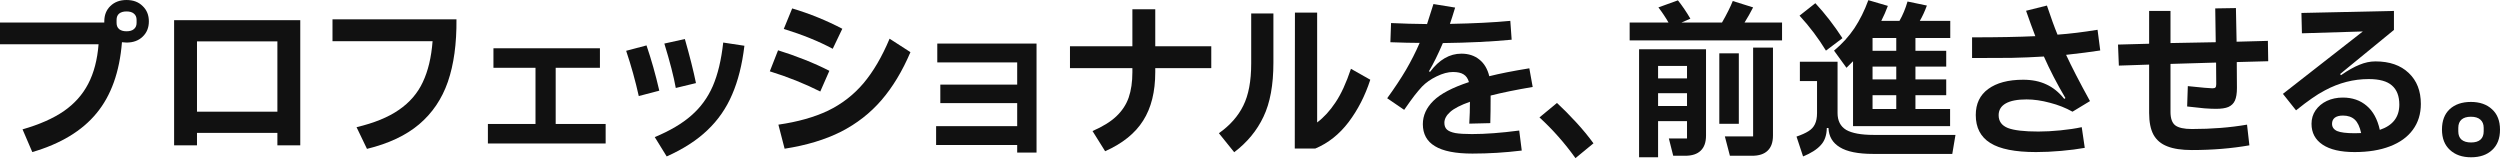
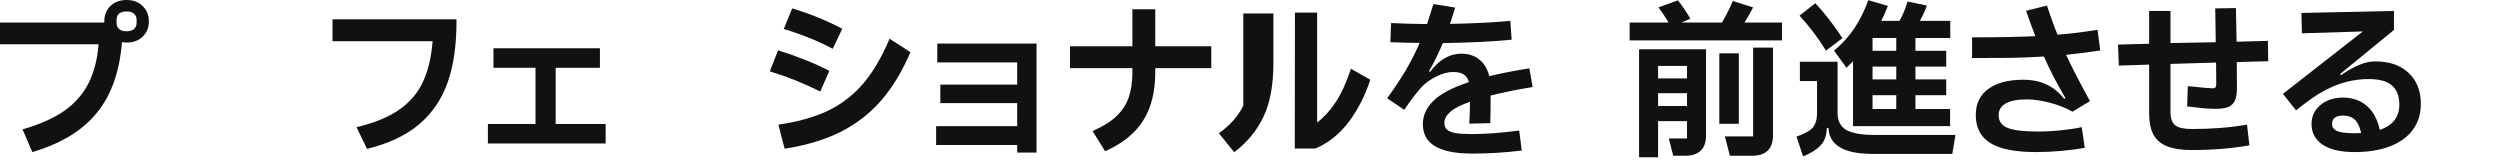
<svg xmlns="http://www.w3.org/2000/svg" width="760" height="49" viewBox="0 0 760 49" fill="none">
-   <path d="M751.206 47.812C748.513 47.812 746.365 47.062 744.763 45.562C743.161 44.096 742.359 42.034 742.359 39.375C742.359 36.716 743.143 34.653 744.712 33.187C746.314 31.721 748.462 30.988 751.155 30.988C753.848 30.988 755.996 31.738 757.598 33.238C759.2 34.704 760.002 36.767 760.002 39.426C760.002 42.085 759.2 44.148 757.598 45.613C756.03 47.079 753.899 47.812 751.206 47.812ZM751.206 43.312C752.467 43.312 753.422 43.023 754.07 42.443C754.717 41.863 755.041 41.028 755.041 39.937V38.863C755.041 37.772 754.7 36.937 754.019 36.358C753.371 35.778 752.416 35.488 751.155 35.488C749.894 35.488 748.939 35.778 748.291 36.358C747.644 36.937 747.32 37.772 747.32 38.863V39.937C747.32 41.028 747.644 41.863 748.291 42.443C748.973 43.023 749.945 43.312 751.206 43.312Z" fill="#111111" />
  <path d="M722.133 18.665C726.429 18.665 729.804 19.841 732.258 22.194C734.713 24.512 735.94 27.648 735.94 31.603C735.94 34.637 735.122 37.262 733.485 39.478C731.883 41.66 729.565 43.33 726.531 44.489C723.531 45.648 719.951 46.228 715.792 46.228C711.565 46.228 708.326 45.478 706.076 43.978C703.826 42.478 702.701 40.364 702.701 37.637C702.701 36.103 703.11 34.739 703.928 33.546C704.781 32.319 705.923 31.364 707.354 30.682C708.82 30.001 710.44 29.66 712.213 29.66C715.11 29.66 717.531 30.495 719.474 32.165C721.417 33.802 722.747 36.239 723.463 39.478C727.417 38.148 729.394 35.592 729.394 31.807C729.394 29.216 728.644 27.273 727.144 25.978C725.678 24.682 723.326 24.035 720.088 24.035C715.485 24.035 711.053 25.177 706.792 27.461C705.428 28.177 704.099 28.995 702.803 29.915C701.508 30.802 699.906 32.012 697.996 33.546L694.008 28.535L718.298 9.563L699.786 10.125L699.633 3.938L727.758 3.324V9.103L711.394 22.5L711.65 22.858C713.764 21.392 715.639 20.336 717.275 19.688C718.911 19.006 720.531 18.665 722.133 18.665ZM708.94 37.637C708.94 38.626 709.451 39.359 710.474 39.836C711.531 40.279 713.303 40.501 715.792 40.501C716.713 40.501 717.377 40.484 717.786 40.45C717.377 38.54 716.73 37.177 715.843 36.359C714.957 35.54 713.764 35.131 712.264 35.131C711.173 35.131 710.337 35.353 709.758 35.796C709.212 36.239 708.94 36.853 708.94 37.637Z" fill="#111111" />
  <path d="M666.324 39.221C672.392 39.221 677.983 38.777 683.097 37.891L683.813 44.181C678.392 45.135 672.563 45.612 666.324 45.612C663.222 45.612 660.733 45.237 658.858 44.487C656.983 43.772 655.585 42.596 654.665 40.959C653.778 39.323 653.335 37.107 653.335 34.311V19.635C650.676 19.703 648.682 19.771 647.352 19.84C646.636 19.84 645.563 19.874 644.131 19.942L643.875 13.55C648.239 13.413 651.392 13.328 653.335 13.294V3.322H659.83V13.09L673.585 12.834L673.432 2.555L679.722 2.453L679.926 12.681L689.438 12.425L689.54 18.612L679.978 18.868C680.012 21.016 680.029 23.641 680.029 26.743C680.029 28.38 679.824 29.658 679.415 30.578C679.006 31.465 678.341 32.112 677.421 32.522C676.534 32.897 675.273 33.084 673.637 33.084C672.716 33.084 671.54 33.033 670.108 32.931C668.71 32.794 666.972 32.607 664.892 32.368L665.097 26.181C669.324 26.624 671.813 26.845 672.563 26.845C673.04 26.845 673.347 26.76 673.483 26.59C673.654 26.419 673.739 26.078 673.739 25.567C673.739 22.771 673.722 20.59 673.688 19.021L659.83 19.43V34.005C659.83 35.982 660.307 37.345 661.262 38.095C662.25 38.846 663.938 39.221 666.324 39.221Z" fill="#111111" />
  <path d="M616.076 30.222C613.281 30.222 611.167 30.631 609.735 31.449C608.303 32.267 607.587 33.461 607.587 35.029C607.587 36.87 608.525 38.165 610.4 38.915C612.275 39.631 615.36 39.989 619.656 39.989C621.735 39.989 623.968 39.87 626.355 39.631C628.775 39.392 630.94 39.069 632.849 38.659L633.769 44.949C631.69 45.324 629.303 45.631 626.61 45.87C623.951 46.108 621.394 46.228 618.94 46.228C612.599 46.228 607.962 45.307 605.031 43.466C602.099 41.625 600.633 38.796 600.633 34.977C600.633 31.534 601.894 28.892 604.417 27.051C606.974 25.176 610.519 24.239 615.053 24.239C617.747 24.239 620.099 24.716 622.11 25.671C624.122 26.591 625.928 28.057 627.531 30.068L627.889 29.813C625.332 25.483 623.15 21.273 621.343 17.182C618.002 17.387 614.712 17.523 611.474 17.591C608.269 17.625 604.281 17.642 599.508 17.642V11.352C607.281 11.352 613.69 11.233 618.735 10.994C617.917 8.881 616.98 6.307 615.923 3.273L622.264 1.688C623.491 5.369 624.565 8.318 625.485 10.534C629.235 10.261 633.292 9.767 637.656 9.051L638.474 15.341C635.61 15.784 632.15 16.227 628.093 16.671C629.764 20.284 632.184 24.972 635.355 30.733L630.036 33.955C627.991 32.796 625.707 31.892 623.184 31.244C620.661 30.563 618.292 30.222 616.076 30.222Z" fill="#111111" />
  <path d="M557.544 15.392C559.999 13.346 562.061 11.079 563.732 8.591C565.402 6.068 566.817 3.221 567.976 0.051L573.908 1.789C573.328 3.358 572.664 4.875 571.914 6.341H577.436C578.425 4.636 579.243 2.676 579.891 0.46L585.772 1.687C585.124 3.46 584.408 5.011 583.624 6.341H592.88V11.557H582.294V15.443H591.652V20.25H582.294V24.136H591.652V28.943H582.294V33.136H592.828V38.352H563.323V18.613L561.328 20.608L557.544 15.392ZM555.09 15.392C552.805 11.642 550.129 8.096 547.061 4.755L551.868 0.971C554.834 4.176 557.578 7.721 560.101 11.608L555.09 15.392ZM569.254 15.443H576.465V11.557H569.254V15.443ZM594.465 41.011L593.493 46.79H569.51C564.874 46.79 561.465 46.108 559.283 44.744C557.101 43.415 555.959 41.472 555.857 38.915H555.345C555.311 41.131 554.698 42.869 553.504 44.131C552.345 45.426 550.555 46.568 548.135 47.557L546.141 41.523C547.709 40.977 548.919 40.432 549.771 39.886C550.658 39.341 551.305 38.642 551.715 37.79C552.158 36.903 552.379 35.761 552.379 34.364V24.648H547.163V18.767H558.618V34.364C558.618 36.716 559.487 38.42 561.226 39.477C562.999 40.5 565.794 41.011 569.612 41.011H594.465ZM569.254 24.136H576.465V20.25H569.254V24.136ZM569.254 33.136H576.465V28.943H569.254V33.136Z" fill="#111111" />
  <path d="M541.744 6.852V12.272H495.414V6.852H507.227C506.374 5.352 505.352 3.817 504.158 2.249L510.09 0.102C511.42 1.772 512.681 3.63 513.874 5.675L511.164 6.852H523.488C524.954 4.295 526.045 2.113 526.761 0.306L532.948 2.249C532.13 3.852 531.261 5.386 530.34 6.852H541.744ZM532.948 41.471V14.471H538.983V41.215C538.983 43.261 538.437 44.795 537.346 45.818C536.289 46.841 534.721 47.352 532.642 47.352H525.892L524.357 41.471H532.948ZM498.278 47.812V14.982H518.63V41.215C518.63 43.261 518.085 44.795 516.994 45.818C515.937 46.841 514.369 47.352 512.289 47.352H508.658L507.329 42.085H512.852V36.818H504.056V47.812H498.278ZM522.67 16.21H528.602V37.636H522.67V16.21ZM512.852 23.829V20.045H504.056V23.829H512.852ZM504.056 28.329V32.215H512.852V28.329H504.056Z" fill="#111111" />
-   <path d="M478.943 48.07C475.671 43.502 472.023 39.377 468 35.695L473.318 31.297C475.227 33.07 477.171 35.03 479.148 37.178C481.125 39.325 482.881 41.456 484.415 43.57L478.943 48.07Z" fill="#111111" />
  <path d="M447.476 40.757C451.601 40.757 456.391 40.399 461.845 39.683L462.613 45.769C457.567 46.382 452.573 46.689 447.629 46.689C442.482 46.689 438.681 45.939 436.226 44.439C433.771 42.973 432.544 40.74 432.544 37.74C432.544 35.115 433.618 32.746 435.766 30.632C437.913 28.518 441.51 26.626 446.556 24.956C446.249 23.865 445.703 23.081 444.919 22.604C444.169 22.126 443.095 21.888 441.698 21.888C440.198 21.888 438.544 22.331 436.737 23.217C434.965 24.07 433.482 25.109 432.288 26.337C431.538 27.155 430.788 28.041 430.038 28.996C429.322 29.916 428.266 31.382 426.868 33.394L421.703 29.865C423.953 26.763 425.862 23.882 427.43 21.223C428.999 18.53 430.379 15.803 431.573 13.041C429.322 13.041 426.357 12.973 422.675 12.837L422.879 7.007C426.425 7.177 430.073 7.28 433.823 7.314C434.232 6.087 434.879 4.058 435.766 1.229L442.362 2.302C441.715 4.45 441.186 6.104 440.777 7.263C448.039 7.126 454.158 6.819 459.135 6.342L459.544 12.069C453.51 12.649 446.539 12.99 438.629 13.092C437.163 16.535 435.749 19.399 434.385 21.683L434.743 21.837C437.504 18.155 440.675 16.314 444.254 16.314C446.436 16.314 448.26 16.91 449.726 18.104C451.192 19.263 452.198 20.95 452.743 23.166C455.845 22.382 459.902 21.581 464.914 20.763L465.936 26.439C460.891 27.291 456.63 28.16 453.152 29.047C453.152 32.524 453.118 35.32 453.05 37.433L446.658 37.587C446.794 35.371 446.862 33.155 446.862 30.939C444.067 31.928 442.073 32.95 440.879 34.007C439.686 35.064 439.09 36.172 439.09 37.331C439.09 38.217 439.345 38.899 439.857 39.377C440.368 39.854 441.22 40.212 442.414 40.45C443.607 40.655 445.294 40.757 447.476 40.757Z" fill="#111111" />
-   <path d="M416.57 24.238C415.002 29.078 412.803 33.374 409.973 37.124C407.144 40.84 403.769 43.516 399.848 45.153H393.61L393.661 3.834H400.411V37.226C402.456 35.692 404.314 33.664 405.985 31.141C407.689 28.618 409.257 25.209 410.689 20.914L416.57 24.238ZM380.365 4.09H387.115V19.073C387.115 25.823 386.11 31.294 384.098 35.488C382.121 39.681 379.155 43.278 375.2 46.278L370.547 40.499C373.922 38.113 376.393 35.317 377.962 32.113C379.564 28.908 380.365 24.647 380.365 19.328V4.09Z" fill="#111111" />
+   <path d="M416.57 24.238C415.002 29.078 412.803 33.374 409.973 37.124C407.144 40.84 403.769 43.516 399.848 45.153H393.61L393.661 3.834H400.411V37.226C402.456 35.692 404.314 33.664 405.985 31.141C407.689 28.618 409.257 25.209 410.689 20.914L416.57 24.238ZM380.365 4.09H387.115V19.073C387.115 25.823 386.11 31.294 384.098 35.488C382.121 39.681 379.155 43.278 375.2 46.278L370.547 40.499C373.922 38.113 376.393 35.317 377.962 32.113V4.09Z" fill="#111111" />
  <path d="M368.228 14.063V20.71H351.2V21.938C351.2 27.904 349.972 32.813 347.518 36.665C345.097 40.517 341.245 43.62 335.961 45.972L332.126 39.836C335.194 38.506 337.597 37.023 339.336 35.387C341.109 33.716 342.37 31.807 343.12 29.659C343.87 27.477 344.245 24.904 344.245 21.938V20.71H325.273V14.063H344.245V2.812H351.2V14.063H368.228Z" fill="#111111" />
  <path d="M309.226 44.08H284.578V38.352H309.226V31.347H285.857V25.721H309.226V18.971H284.936V13.244H315.107V46.381H309.226V44.08Z" fill="#111111" />
  <path d="M253.149 14.831C248.887 12.547 243.927 10.536 238.268 8.797L240.825 2.559C246.177 4.161 251.257 6.223 256.063 8.746L253.149 14.831ZM236.631 37.894C242.529 37.042 247.558 35.627 251.717 33.65C255.876 31.638 259.455 28.877 262.455 25.366C265.455 21.82 268.115 17.286 270.433 11.763L276.774 15.854C274.319 21.616 271.387 26.474 267.978 30.428C264.569 34.383 260.461 37.587 255.654 40.042C250.847 42.462 245.137 44.184 238.523 45.207L236.631 37.894ZM249.364 27.82C244.626 25.434 239.512 23.388 234.023 21.684L236.529 15.292C239.086 16.076 241.745 17.013 244.506 18.104C247.268 19.195 249.808 20.337 252.126 21.53L249.364 27.82Z" fill="#111111" />
-   <path d="M205.437 26.744C204.823 23.301 203.664 18.801 201.96 13.244L208.198 11.863C209.698 17.113 210.823 21.579 211.573 25.261L205.437 26.744ZM199.045 41.676C203.647 39.767 207.346 37.585 210.141 35.13C212.971 32.676 215.153 29.693 216.687 26.182C218.221 22.636 219.278 18.221 219.857 12.937L226.301 13.909C225.619 19.636 224.375 24.579 222.568 28.738C220.795 32.898 218.289 36.511 215.051 39.579C211.846 42.648 207.721 45.307 202.676 47.557L199.045 41.676ZM194.187 29.199C193.164 24.596 191.886 20.011 190.352 15.443L196.539 13.806C198.005 18.102 199.301 22.687 200.426 27.562L194.187 29.199Z" fill="#111111" />
  <path d="M184.116 43.619H148.32V37.687H162.792V20.608H150.008V14.676H182.377V20.608H168.928V37.687H184.116V43.619Z" fill="#111111" />
  <path d="M138.766 5.881C138.834 13.279 137.965 19.603 136.158 24.853C134.351 30.069 131.436 34.381 127.414 37.79C123.425 41.165 118.141 43.654 111.561 45.256L108.391 38.66C113.743 37.398 118.038 35.642 121.277 33.392C124.55 31.142 126.97 28.33 128.539 24.955C130.141 21.58 131.129 17.438 131.504 12.529H101.078V5.881H138.766Z" fill="#111111" />
-   <path d="M59.884 44.181H52.93V6.135H91.282V44.181H84.328V40.396H59.884V44.181ZM59.884 12.578V33.953H84.328V12.578H59.884Z" fill="#111111" />
  <path d="M38.455 0C40.5 0 42.137 0.614 43.364 1.841C44.625 3.034 45.256 4.585 45.256 6.494C45.256 8.403 44.625 9.955 43.364 11.148C42.137 12.341 40.5 12.938 38.455 12.938C38.148 12.938 37.688 12.903 37.074 12.835C36.358 21.869 33.784 29.063 29.352 34.415C24.955 39.767 18.443 43.705 9.818 46.228L6.852 39.324C11.966 37.858 16.142 36.017 19.381 33.801C22.619 31.551 25.091 28.79 26.796 25.517C28.534 22.21 29.591 18.188 29.966 13.449H0V6.852H31.705V6.494C31.705 4.585 32.318 3.034 33.546 1.841C34.807 0.614 36.444 0 38.455 0ZM41.523 6.034C41.523 5.216 41.25 4.585 40.705 4.142C40.194 3.699 39.444 3.477 38.455 3.477C37.5 3.477 36.75 3.699 36.205 4.142C35.694 4.585 35.438 5.216 35.438 6.034V6.955C35.438 7.773 35.694 8.403 36.205 8.847C36.75 9.29 37.5 9.511 38.455 9.511C39.444 9.511 40.194 9.29 40.705 8.847C41.25 8.403 41.523 7.773 41.523 6.955V6.034Z" fill="#111111" />
</svg>